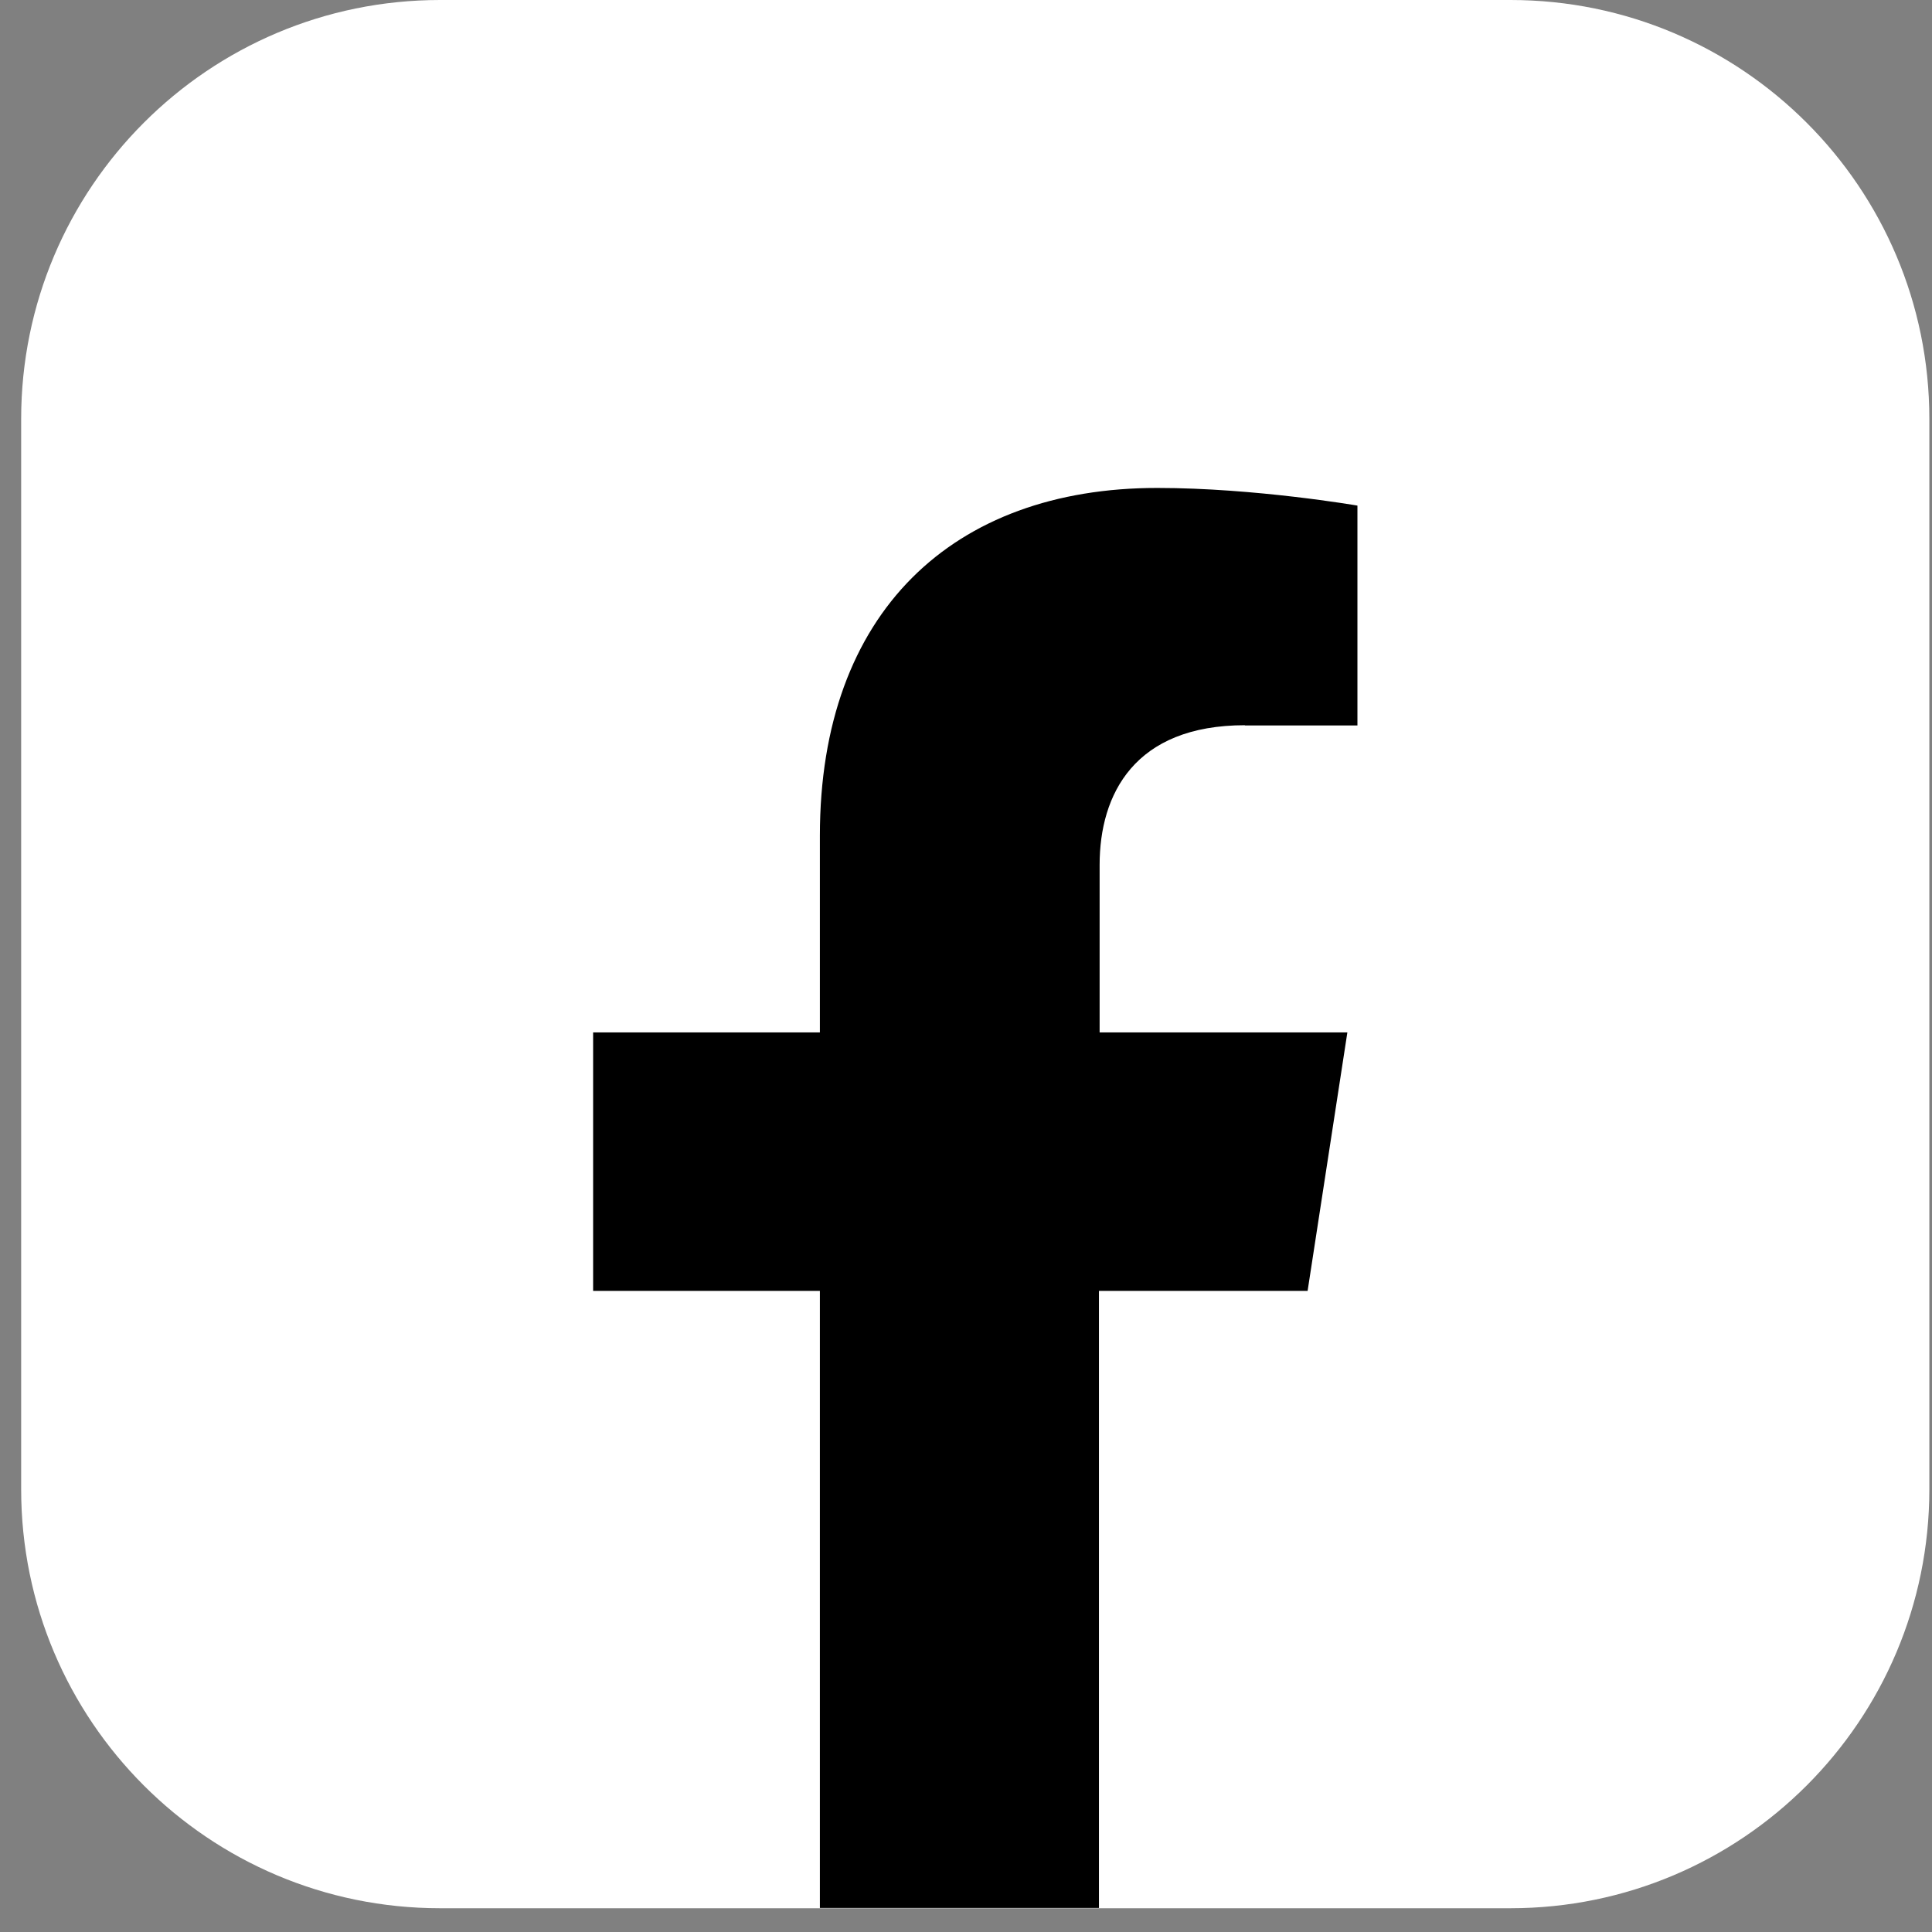
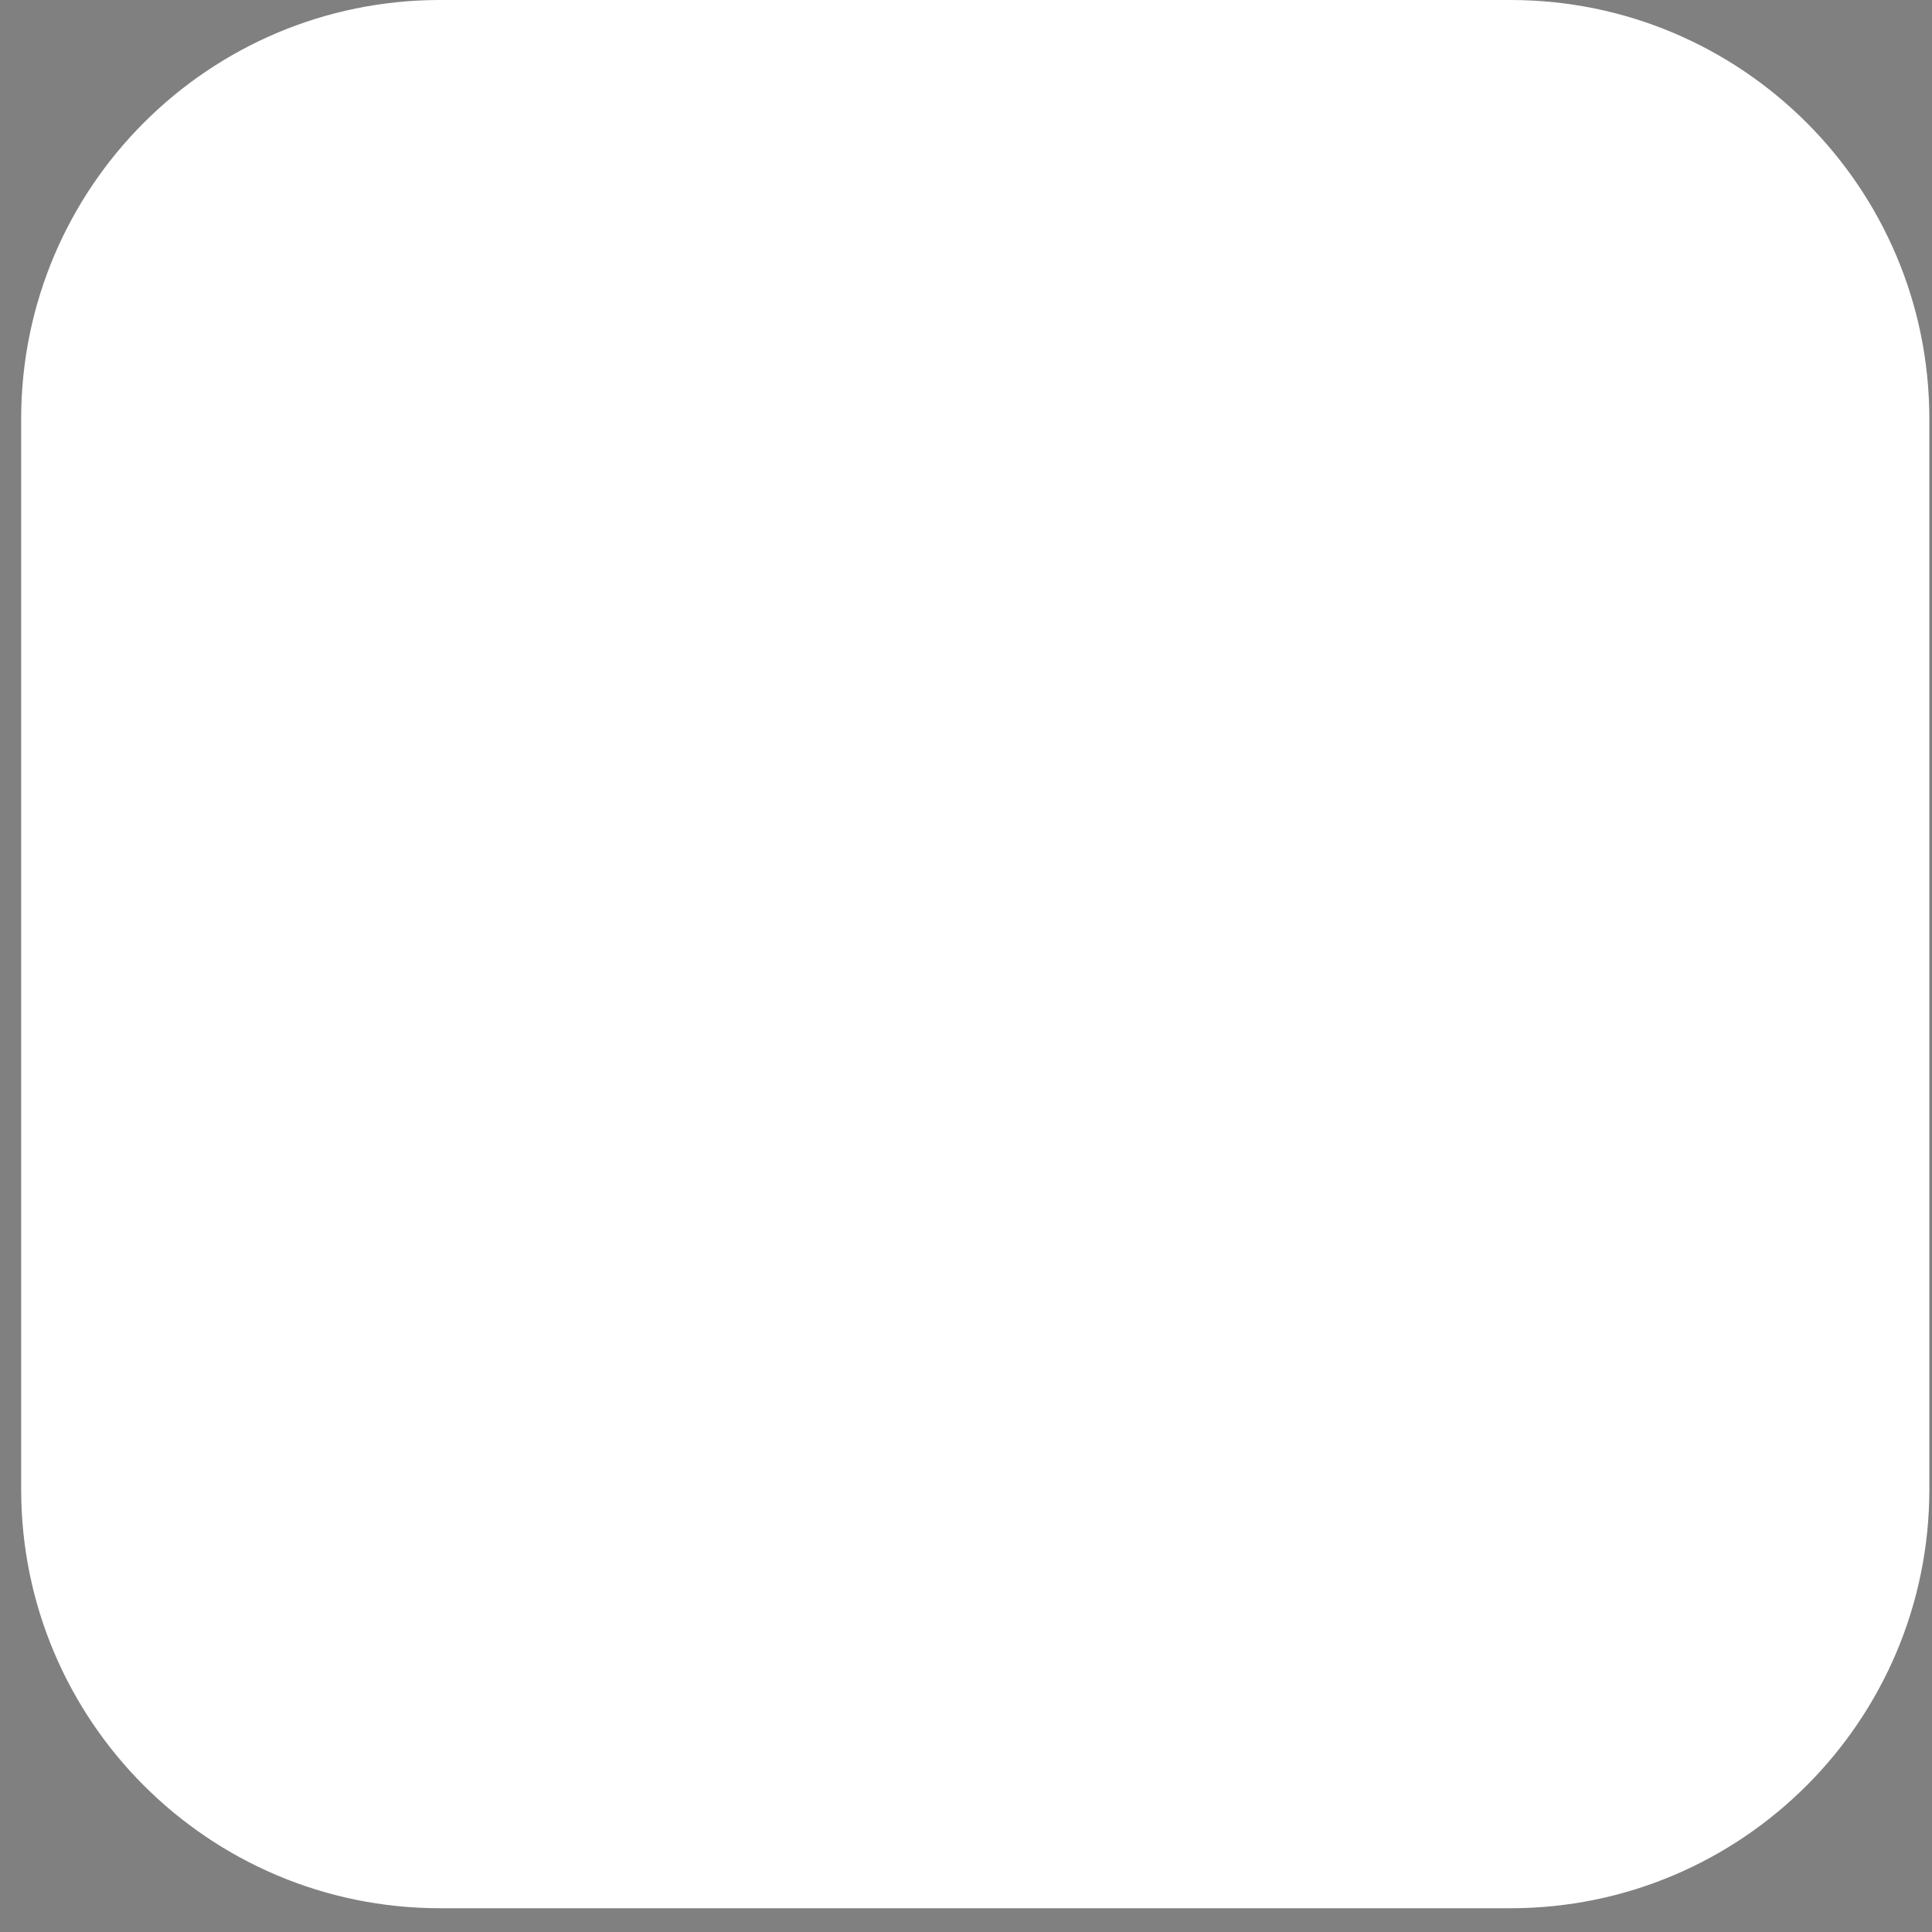
<svg xmlns="http://www.w3.org/2000/svg" width="43" height="43" viewBox="0 0 43 43" fill="none">
  <rect x="0" y="0" width="43" height="43" fill="#808080" stroke="none" />
  <path d="M42.941 9.324V33.147C42.941 38.294 38.769 42.471 33.618 42.471H9.794C4.643 42.471 0.471 38.294 0.471 33.147V9.324C0.471 4.177 4.643 0 9.794 0H33.618C38.764 0 42.941 4.172 42.941 9.324Z" fill="white" />
-   <path d="M27.706 16.146H30.212V11.253C30.212 11.253 27.934 10.86 25.756 10.86C21.212 10.86 18.248 13.62 18.248 18.597V22.978H13.201V28.731H18.248V42.465H24.459V28.731H29.103L29.988 22.978H24.474V19.249C24.474 17.677 25.249 16.141 27.711 16.141L27.706 16.146Z" fill="black" />
</svg>